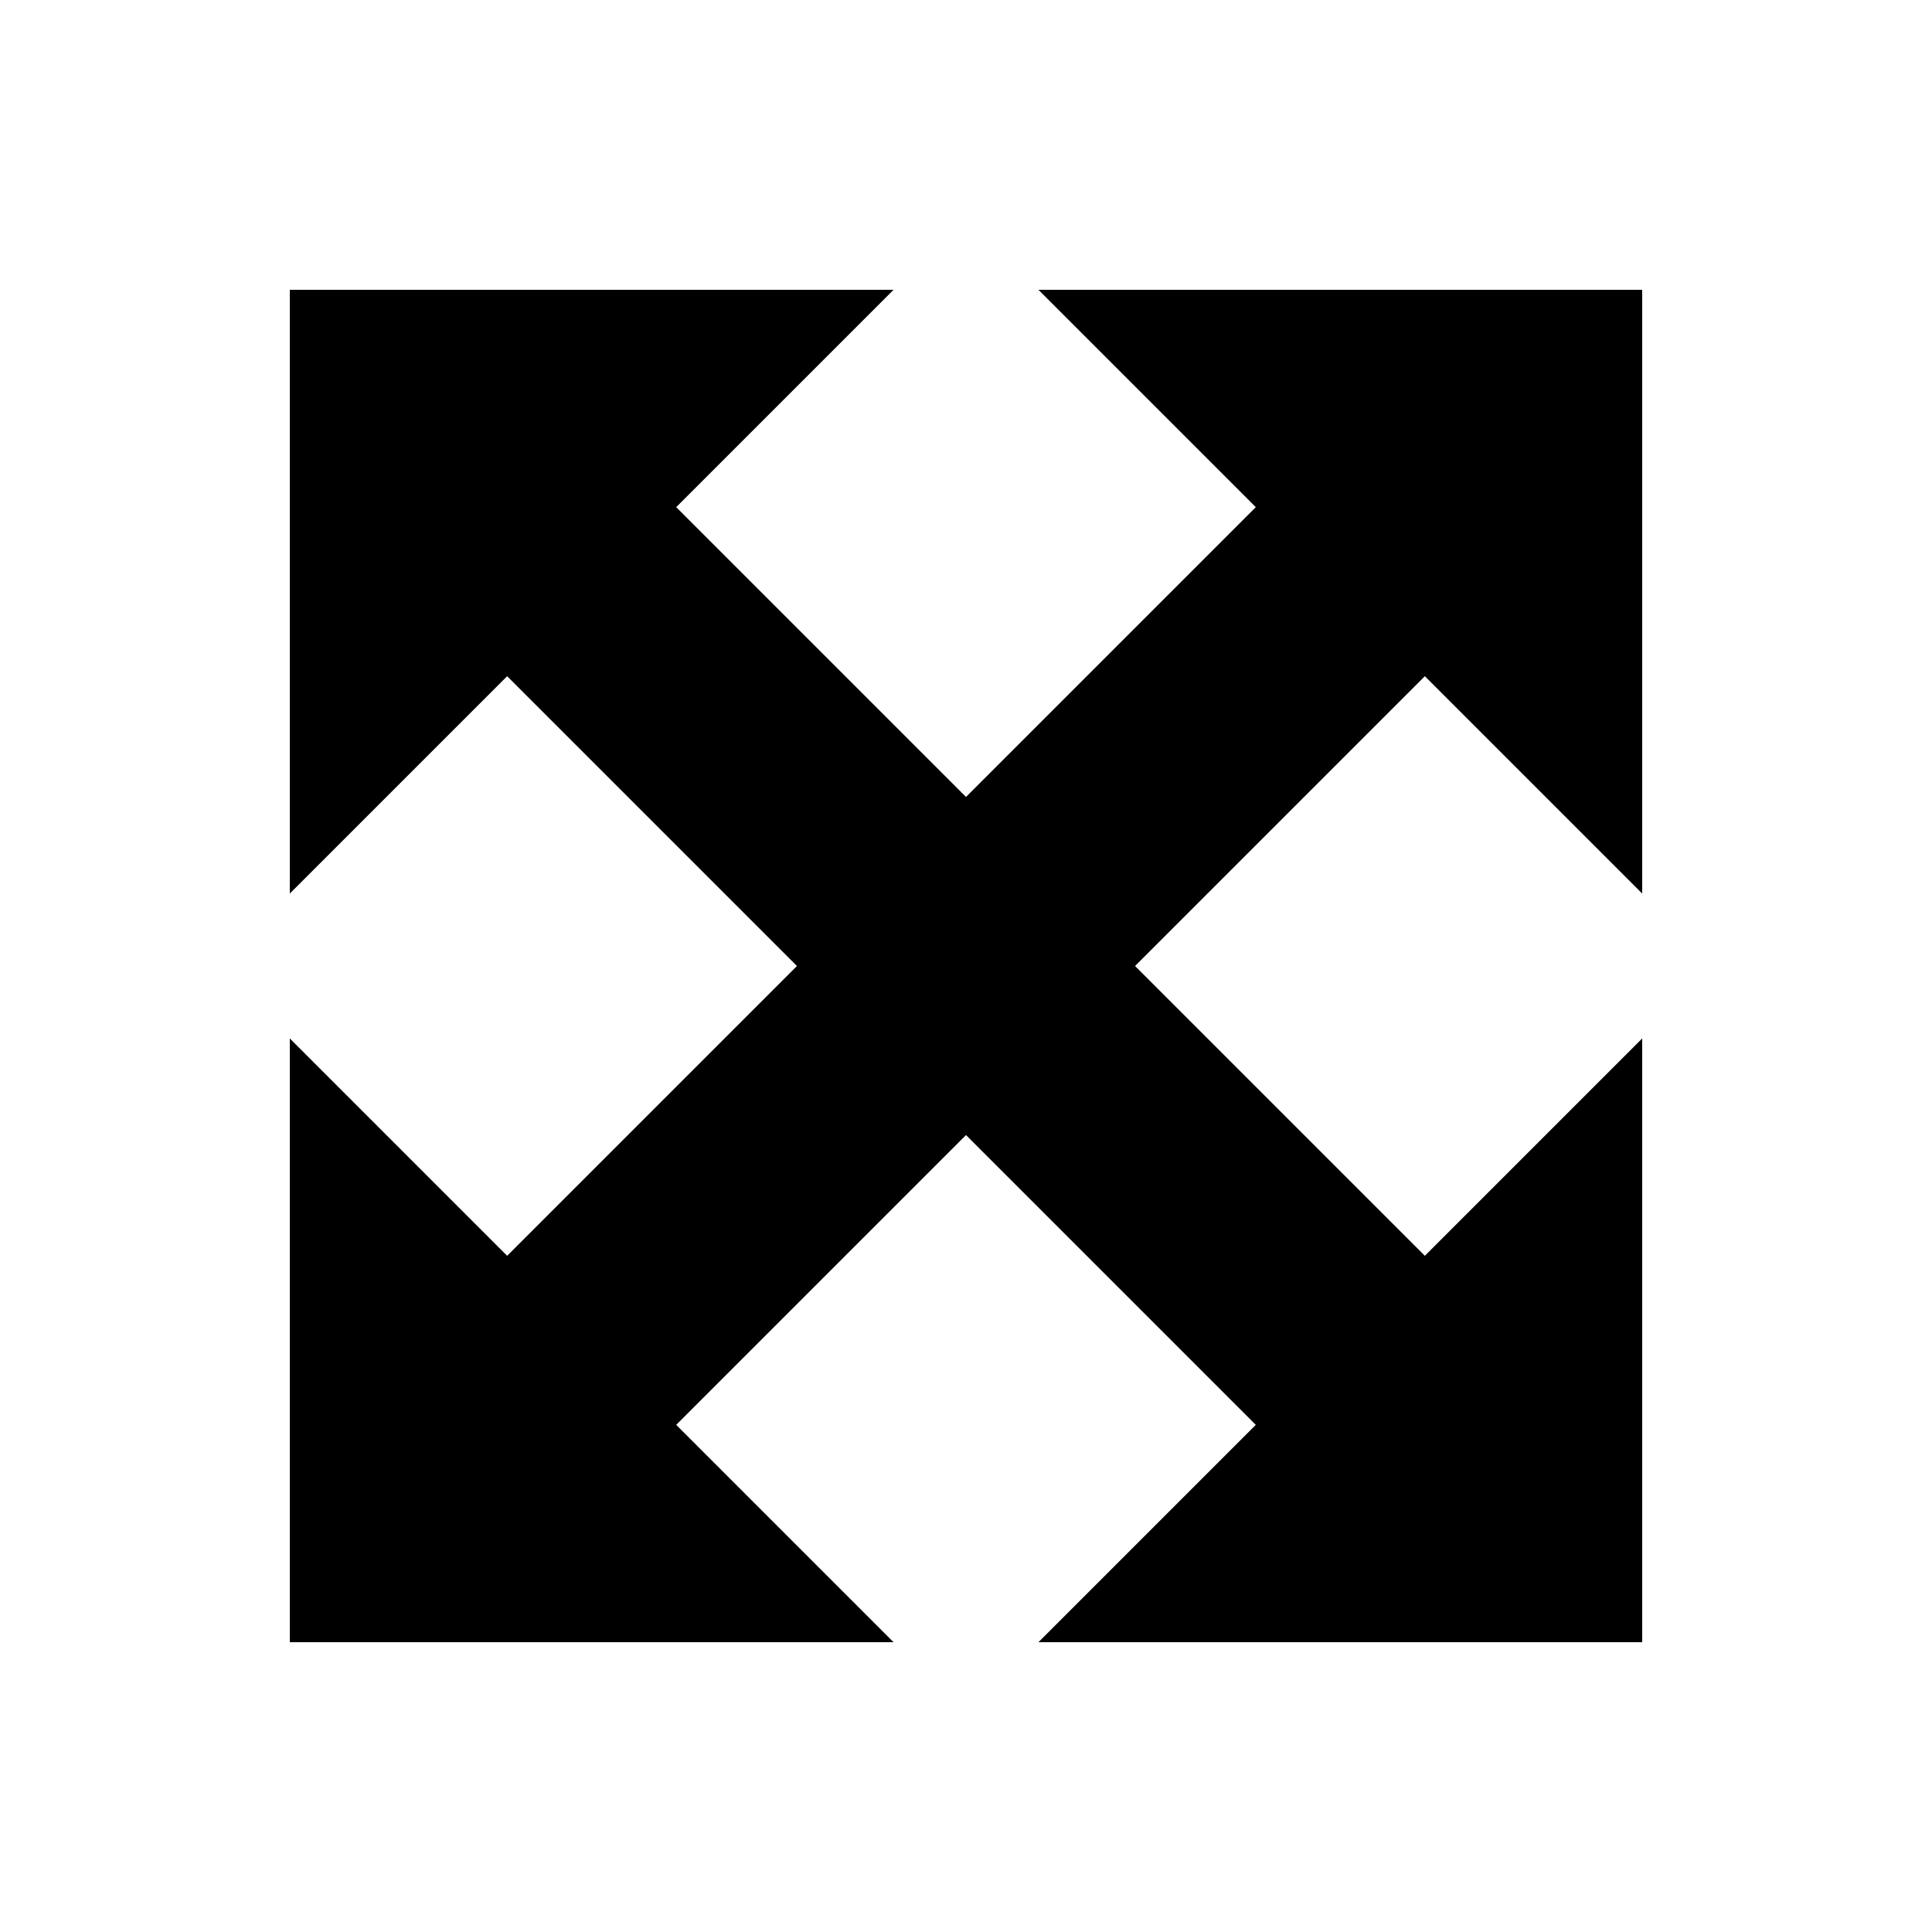
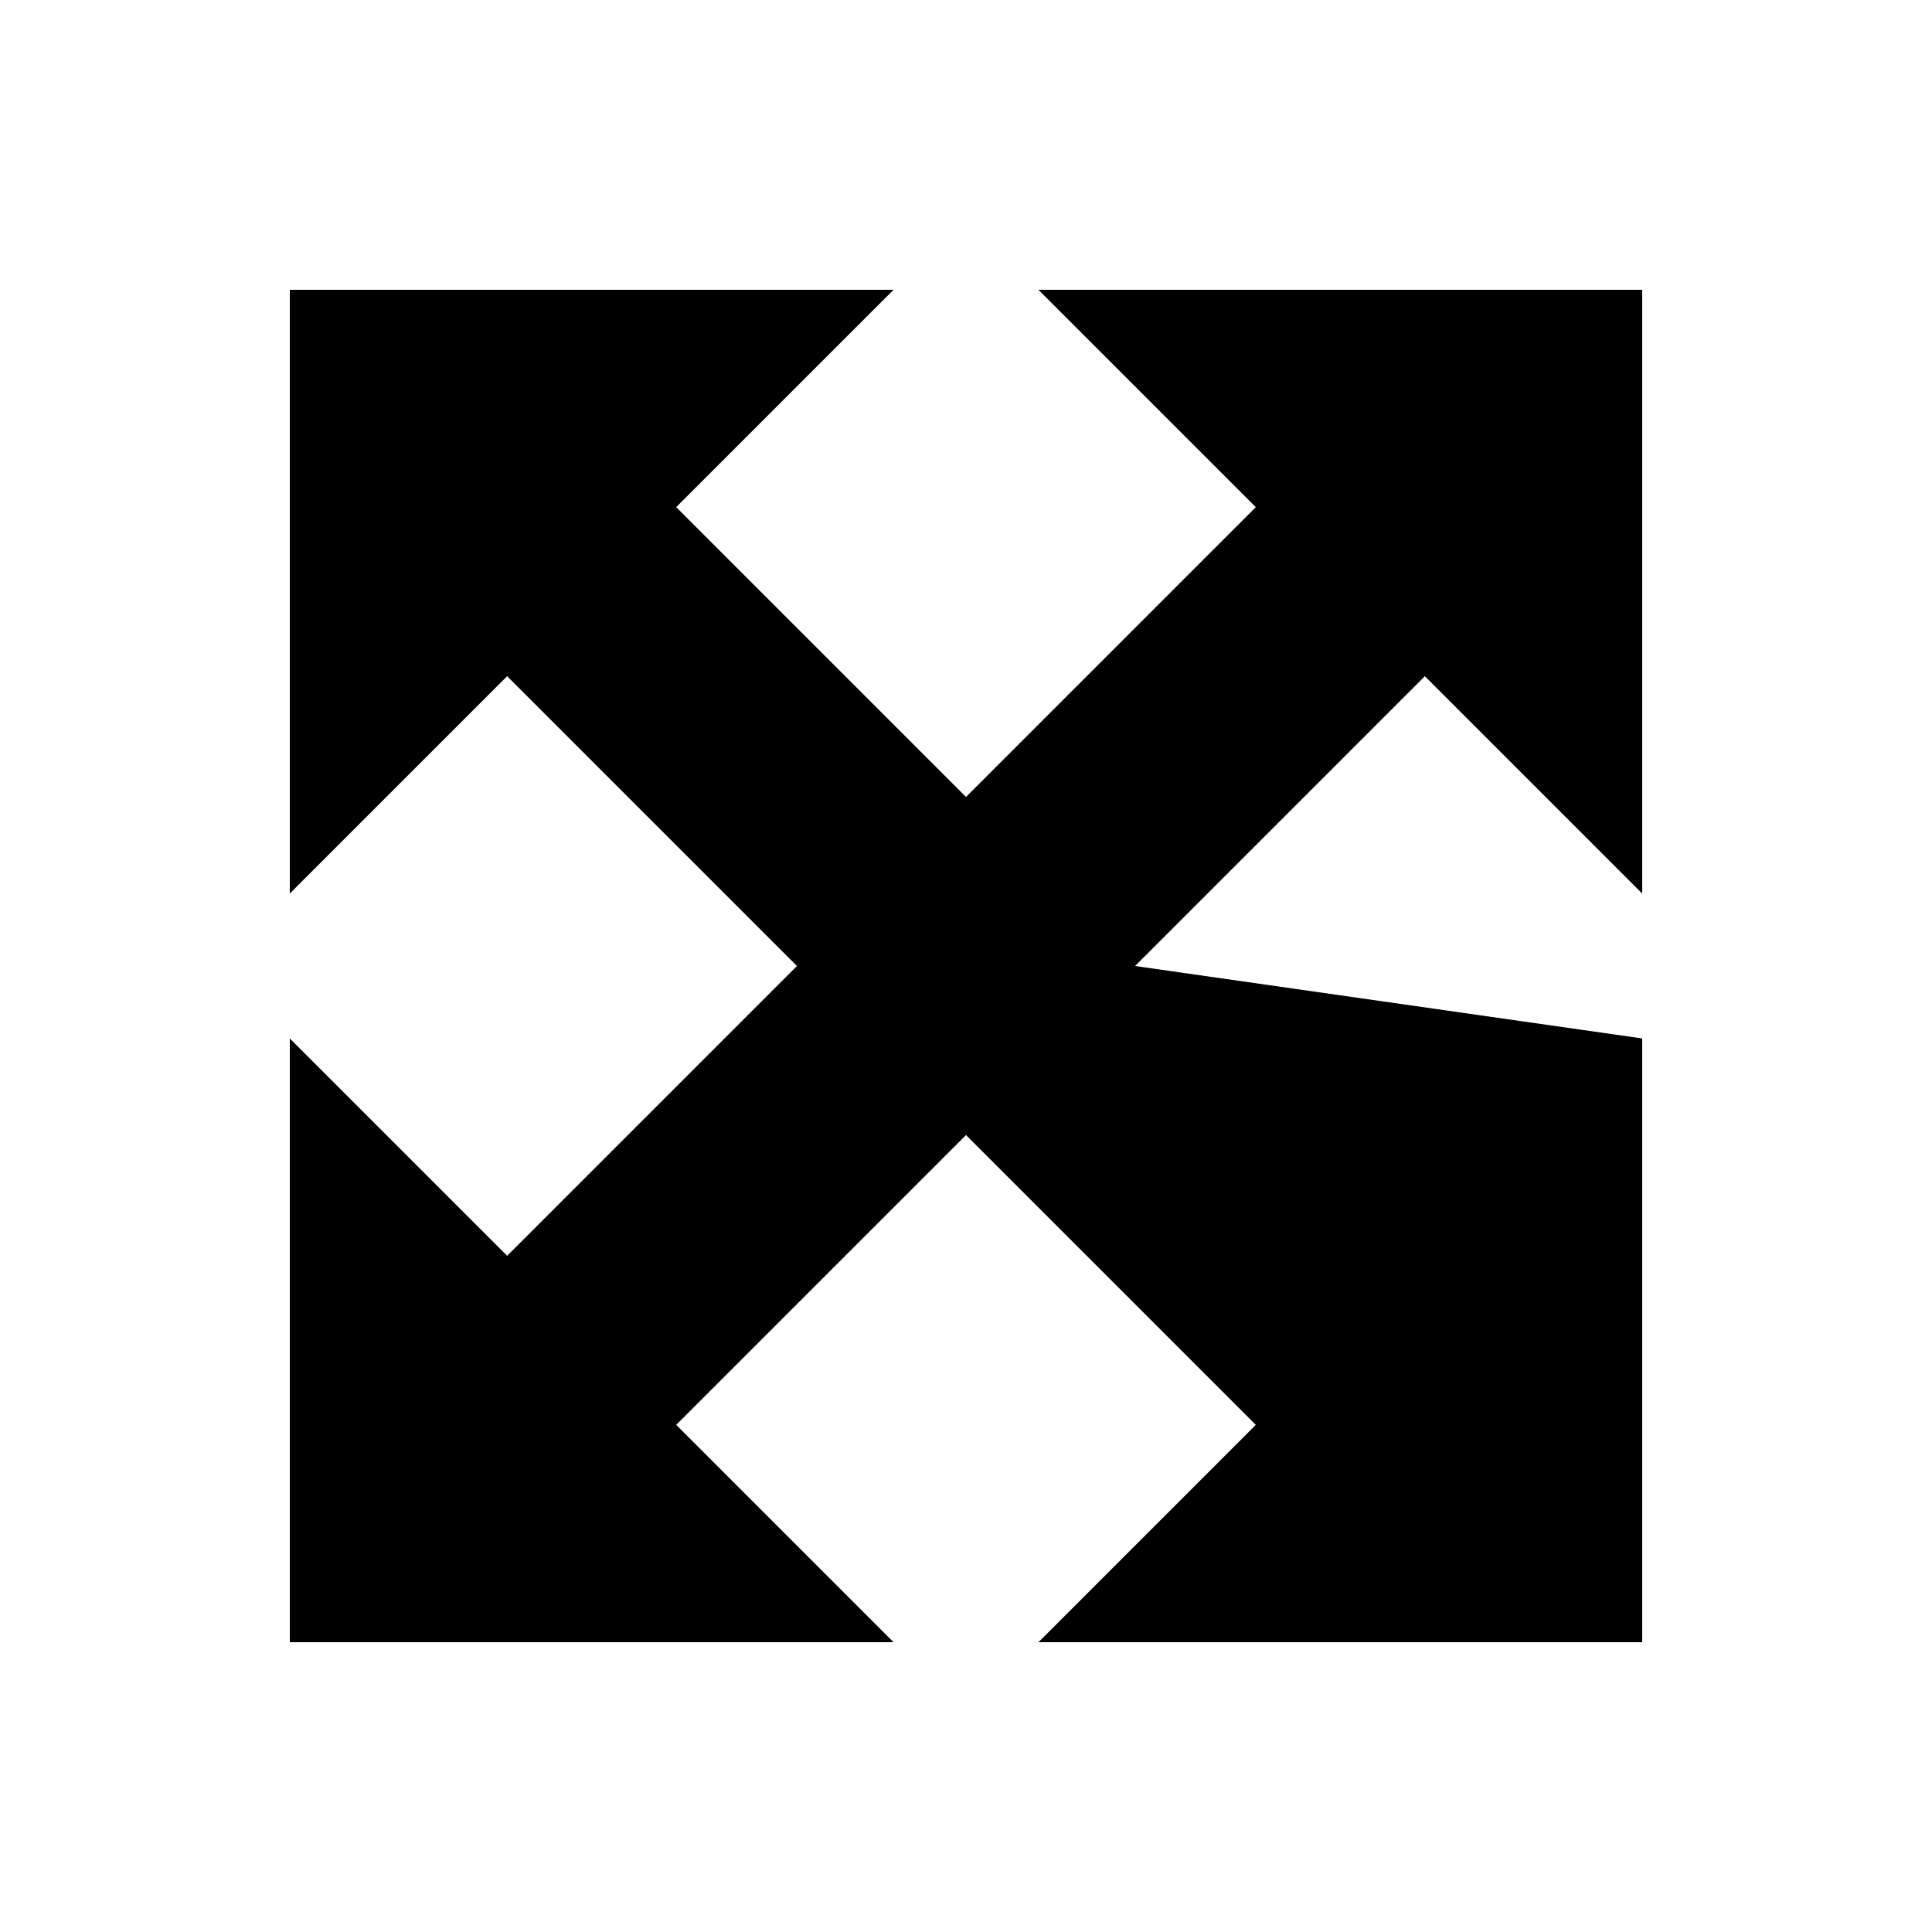
<svg xmlns="http://www.w3.org/2000/svg" viewBox="0 0 640 640">
-   <path fill="currentColor" d="M96 96L96 296L168 224L264 320L168 416L96 344L96 544L296 544L224 472L320 376L416 472L344 544L544 544L544 344L472 416L376 320L472 224L544 296L544 96L344 96L416 168L320 264L224 168L296 96L96 96z" />
+   <path fill="currentColor" d="M96 96L96 296L168 224L264 320L168 416L96 344L96 544L296 544L224 472L320 376L416 472L344 544L544 544L544 344L376 320L472 224L544 296L544 96L344 96L416 168L320 264L224 168L296 96L96 96z" />
</svg>